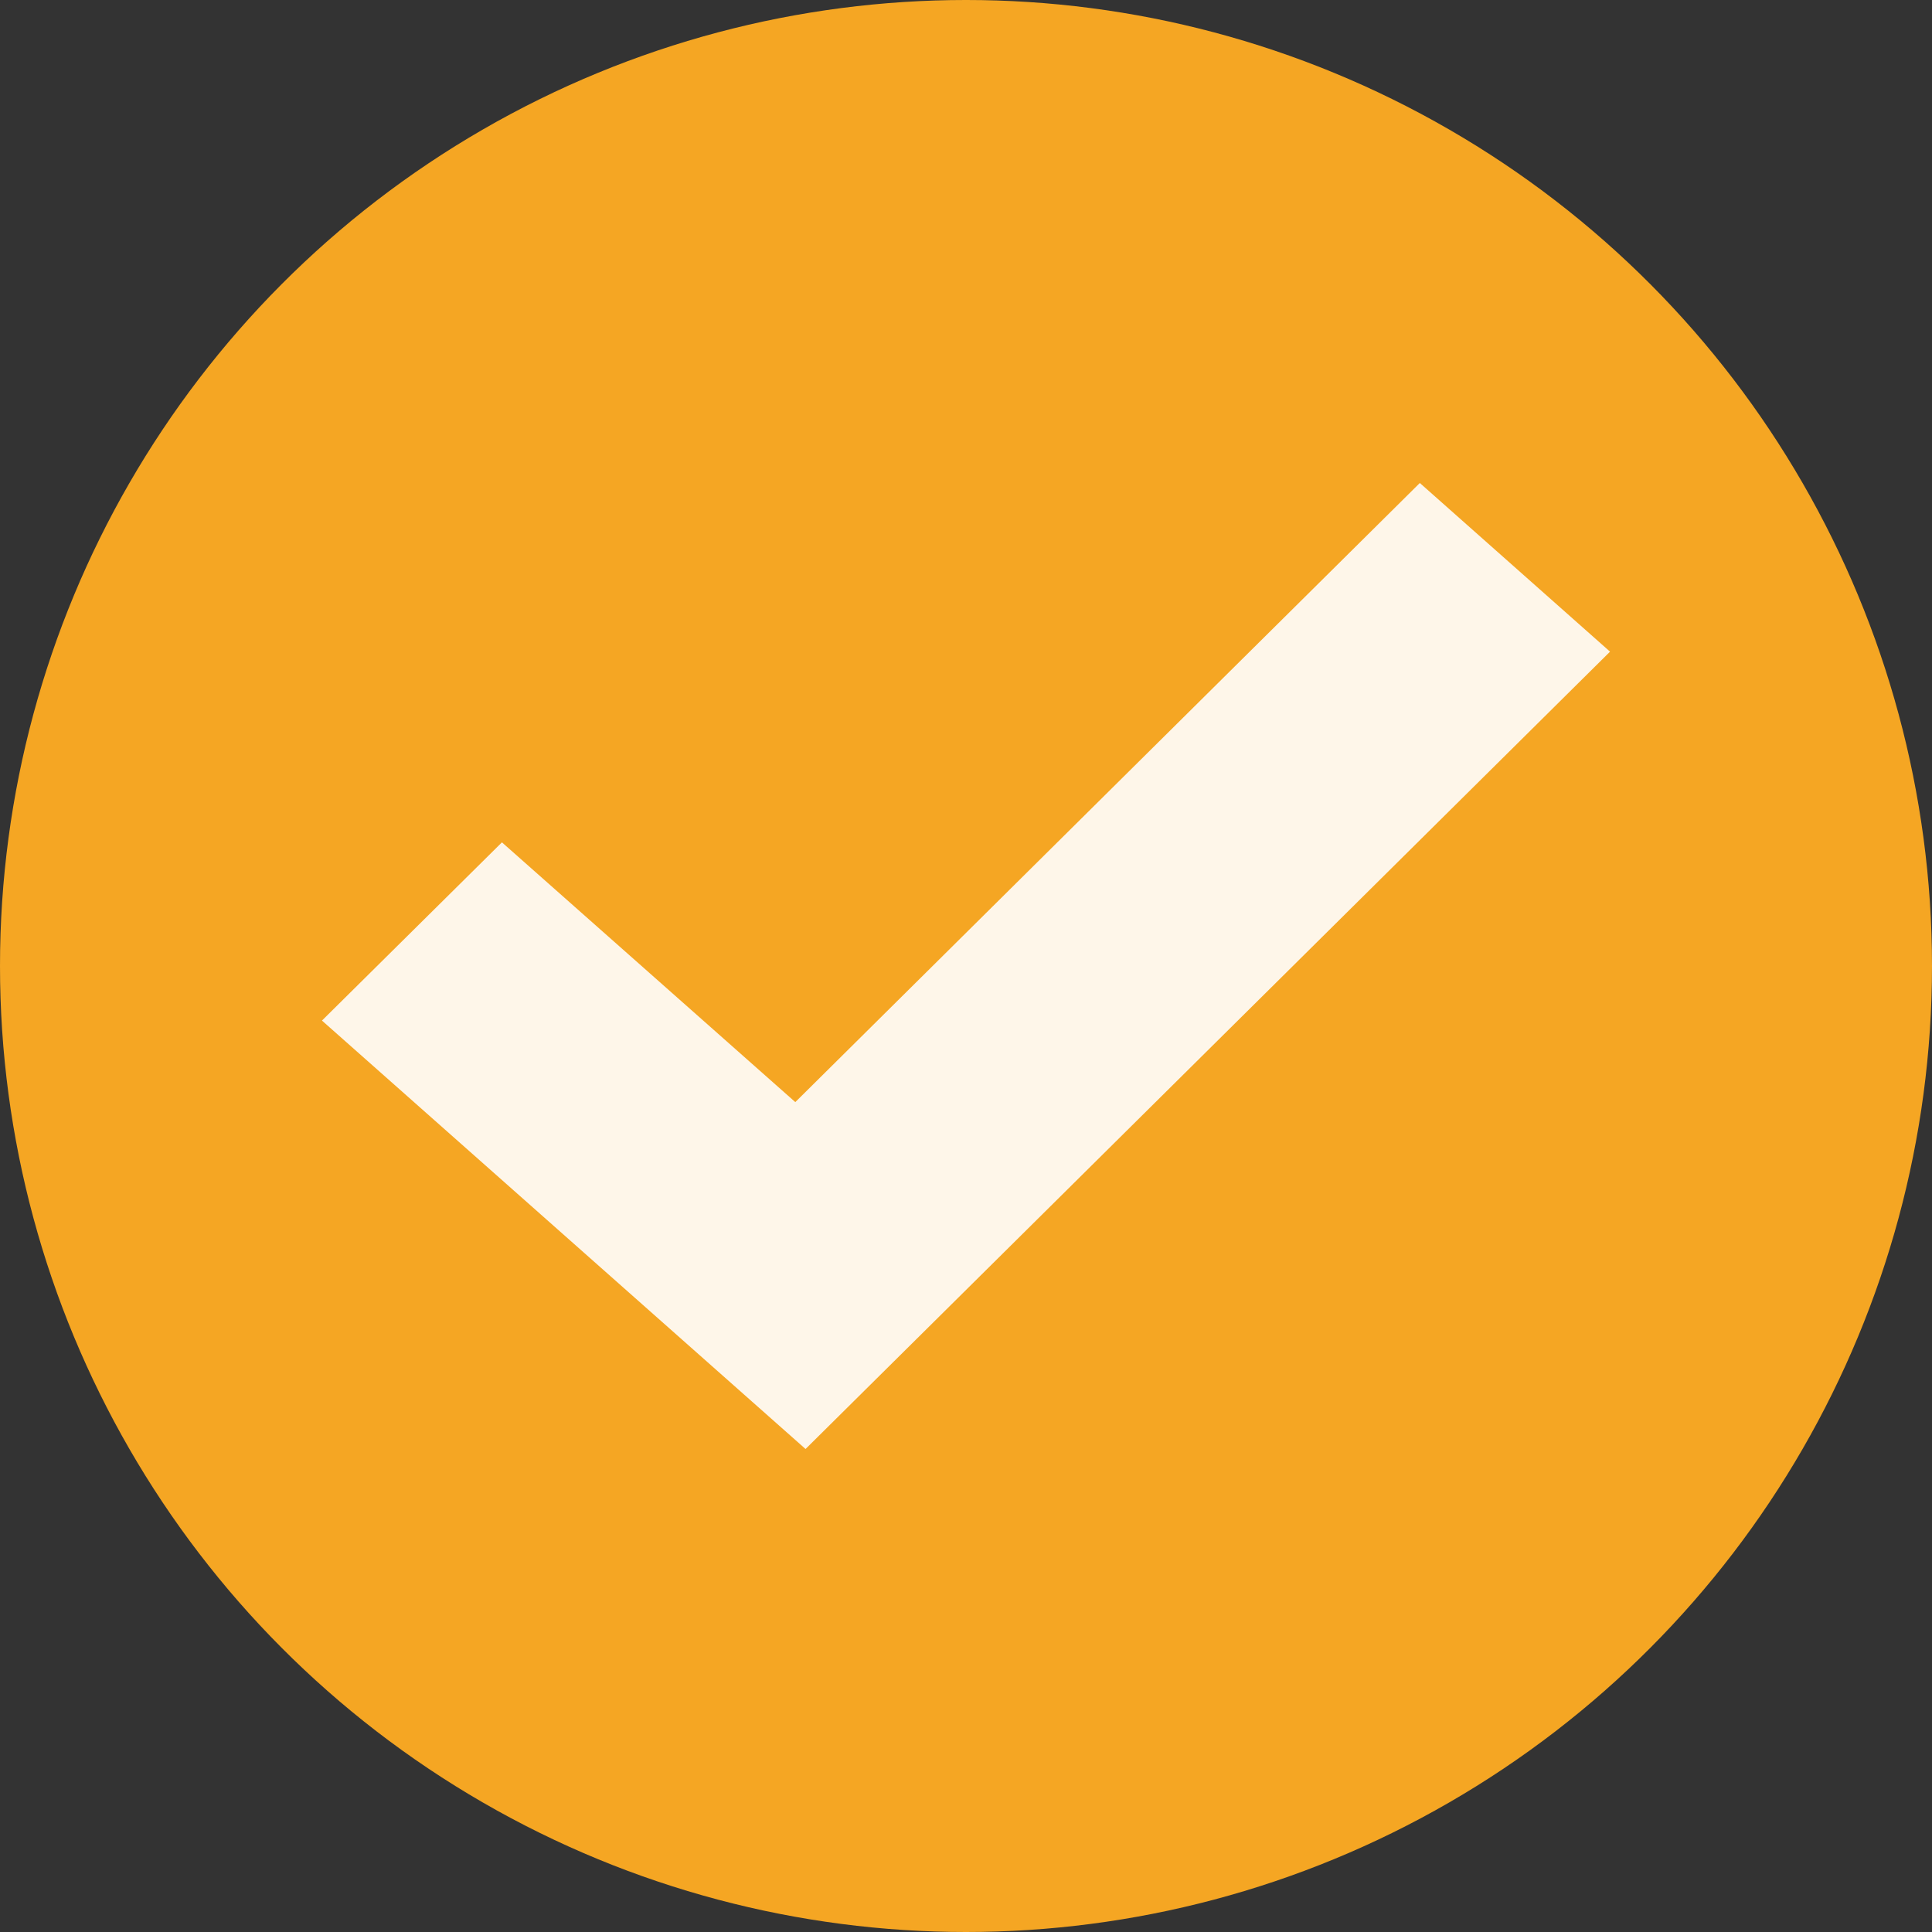
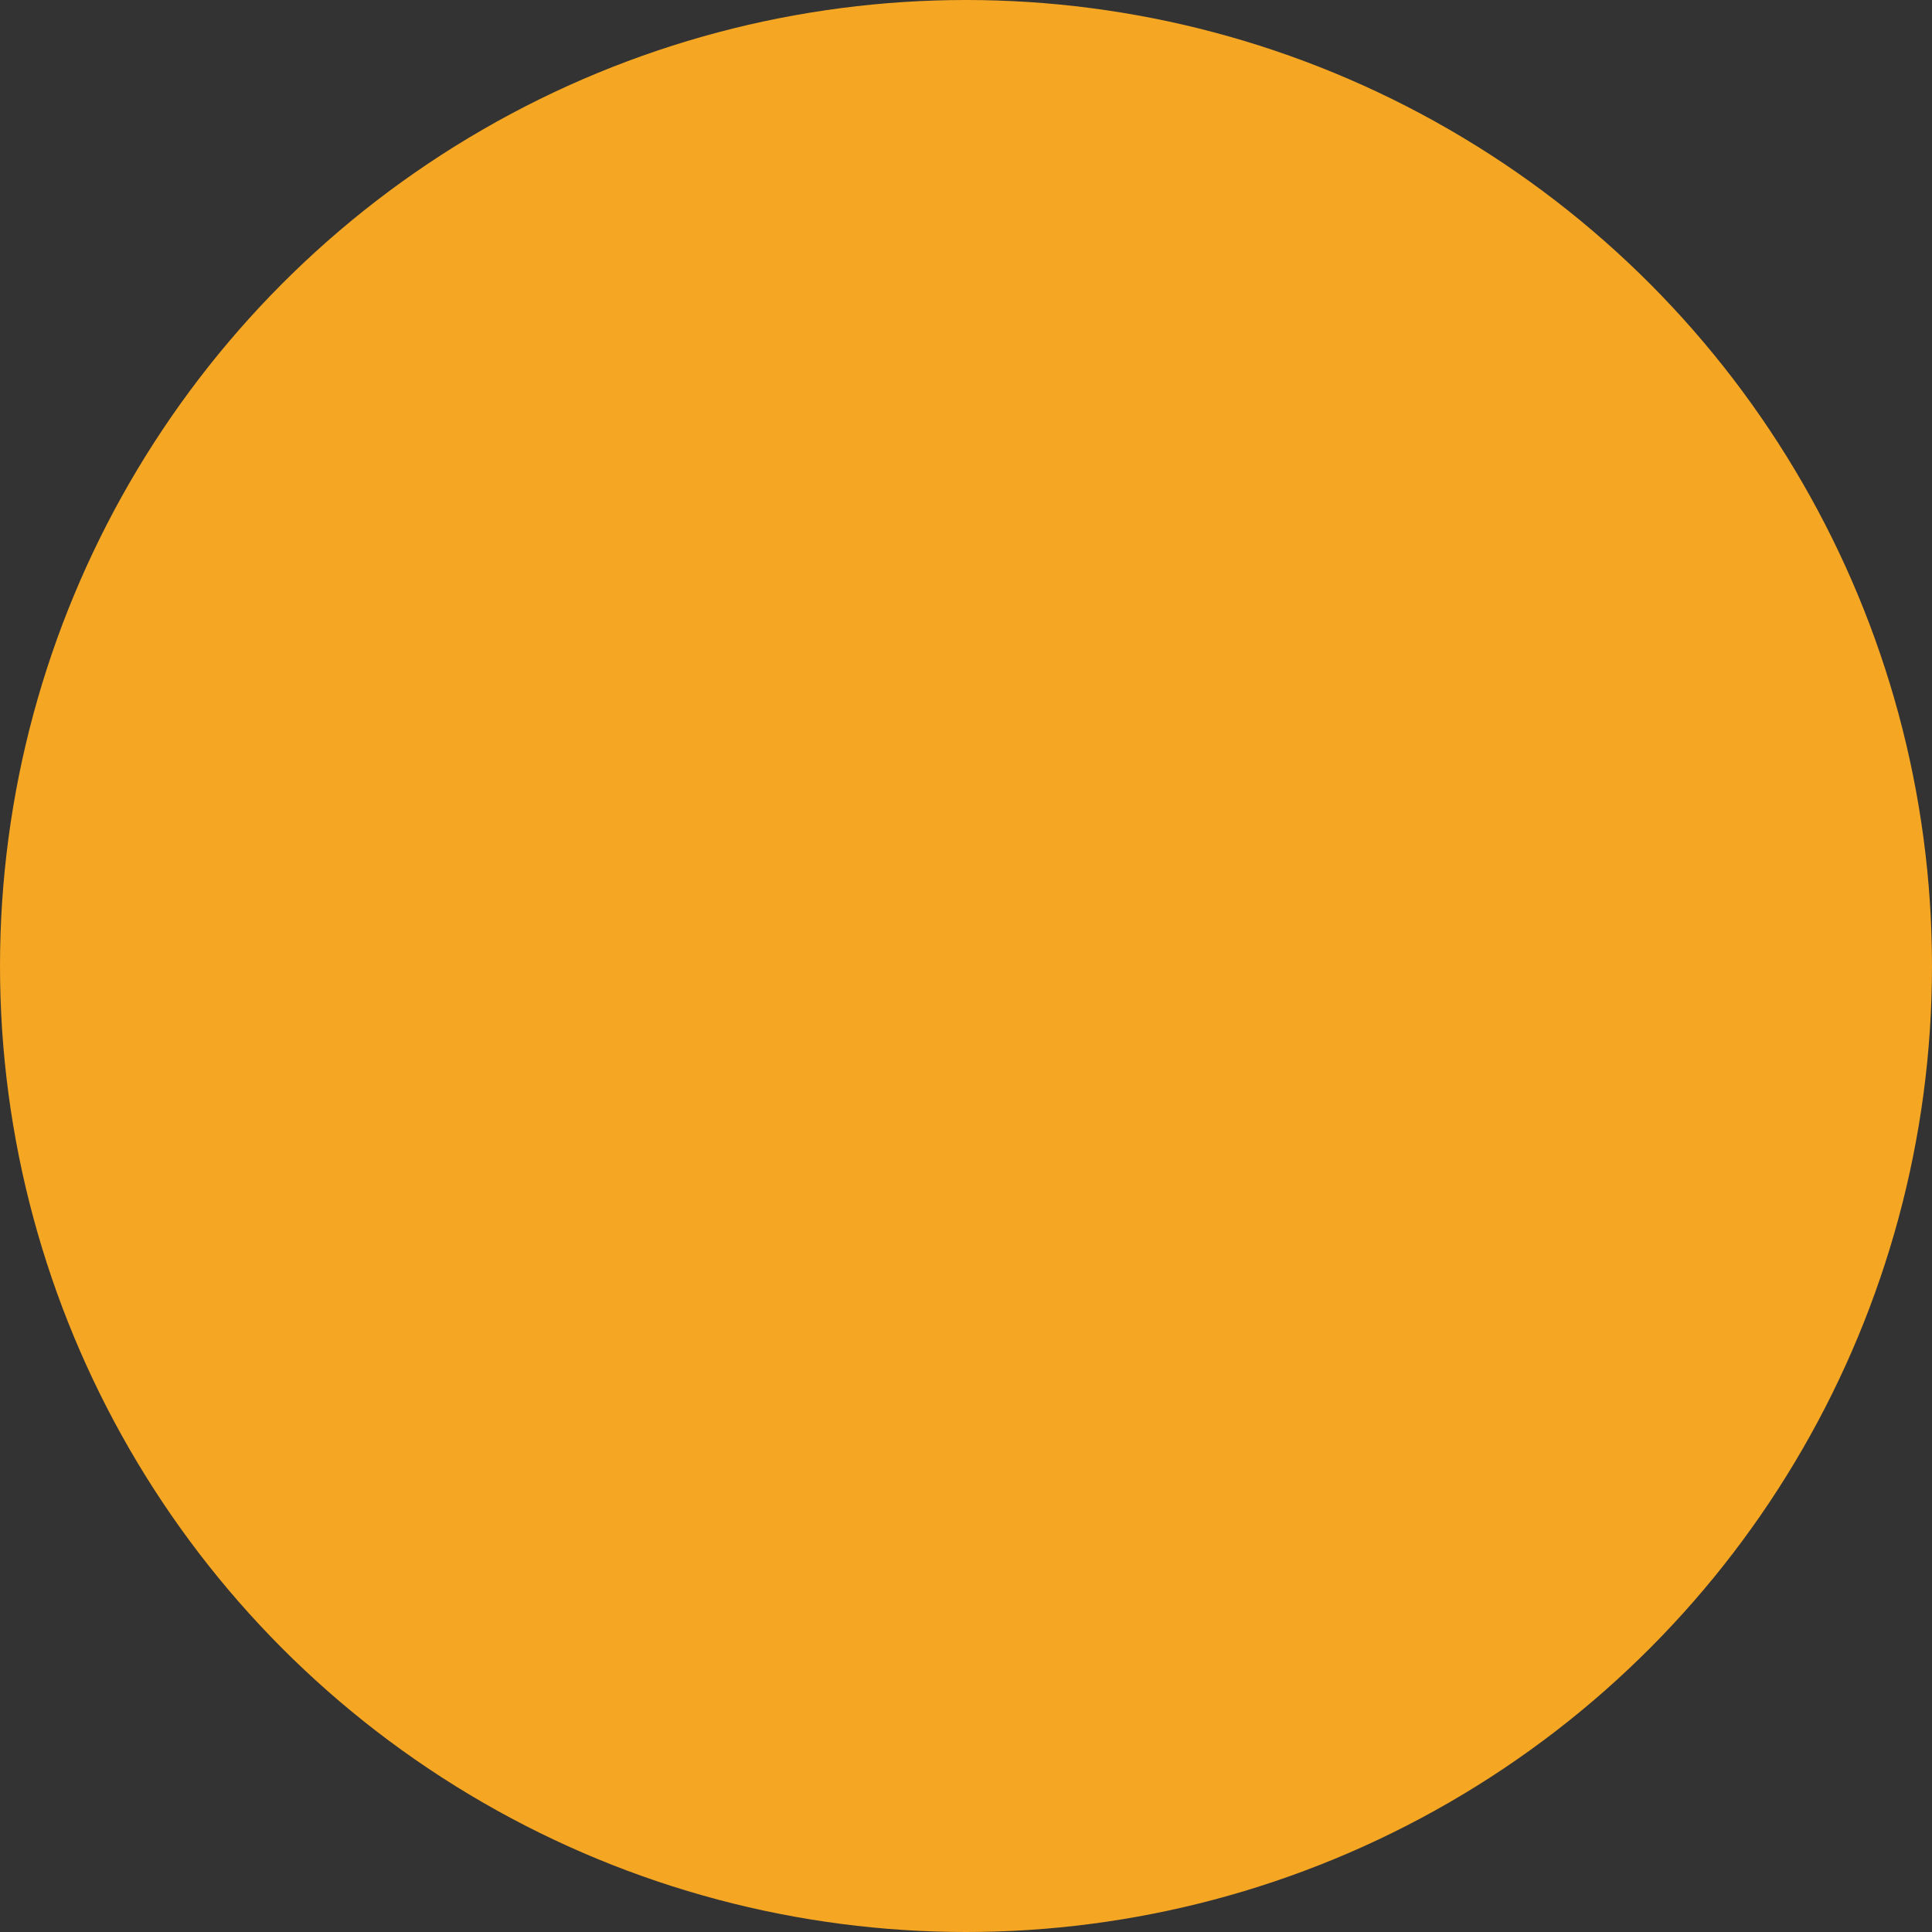
<svg xmlns="http://www.w3.org/2000/svg" width="20px" height="20px" viewBox="0 0 20 20">
  <rect x="0" y="0" width="20" height="20" fill="#333333" stroke="none" />
  <title>Group 22 Copy 6</title>
  <g id="Соцсети" stroke="none" stroke-width="1" fill="none" fill-rule="evenodd">
    <g id="Инстаграм-1080x1080-Copy-19" transform="translate(-774, -946)">
      <g id="Group-22-Copy-6" transform="translate(774, 946)">
        <circle id="Oval-5-Copy-8" fill="#F5A623" cx="10" cy="10" r="10" />
-         <polygon id="Shape-Copy-18" fill="#FFFFFF" fill-rule="nonzero" opacity="0.9" points="14.698 5 8.233 11.409 5.196 8.72 3.333 10.565 8.339 15 16.667 6.746" />
      </g>
    </g>
  </g>
</svg>